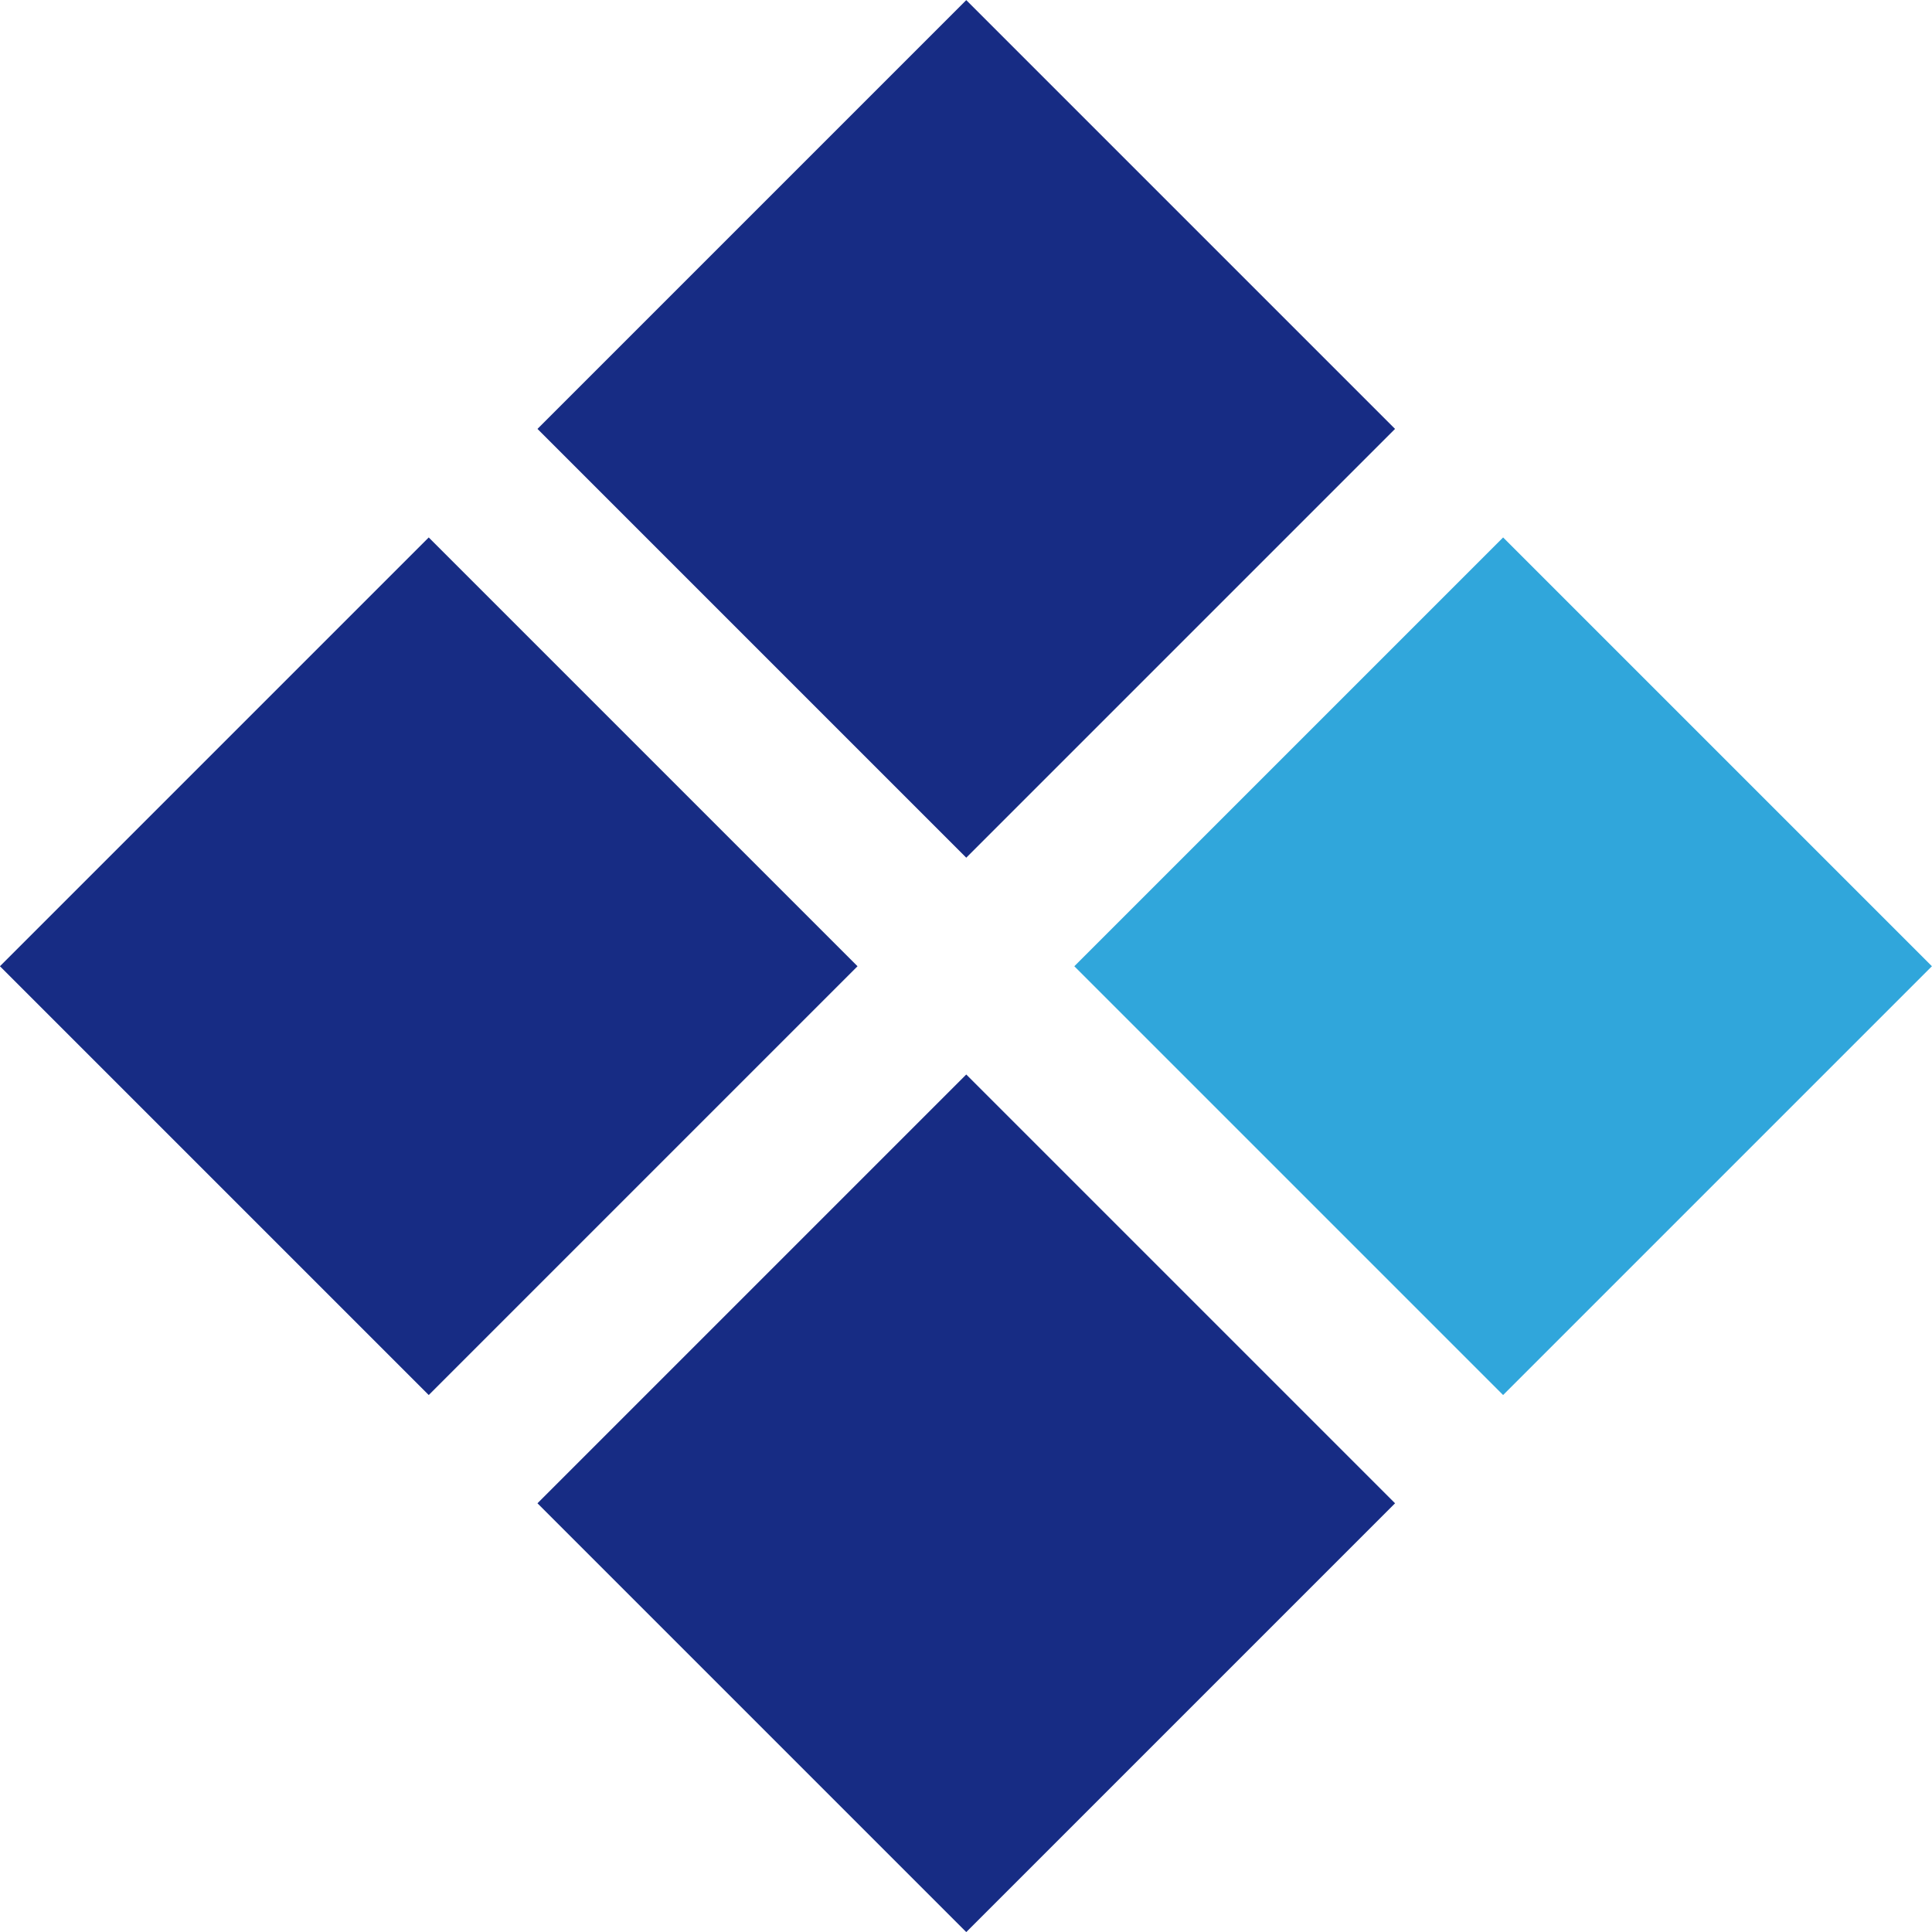
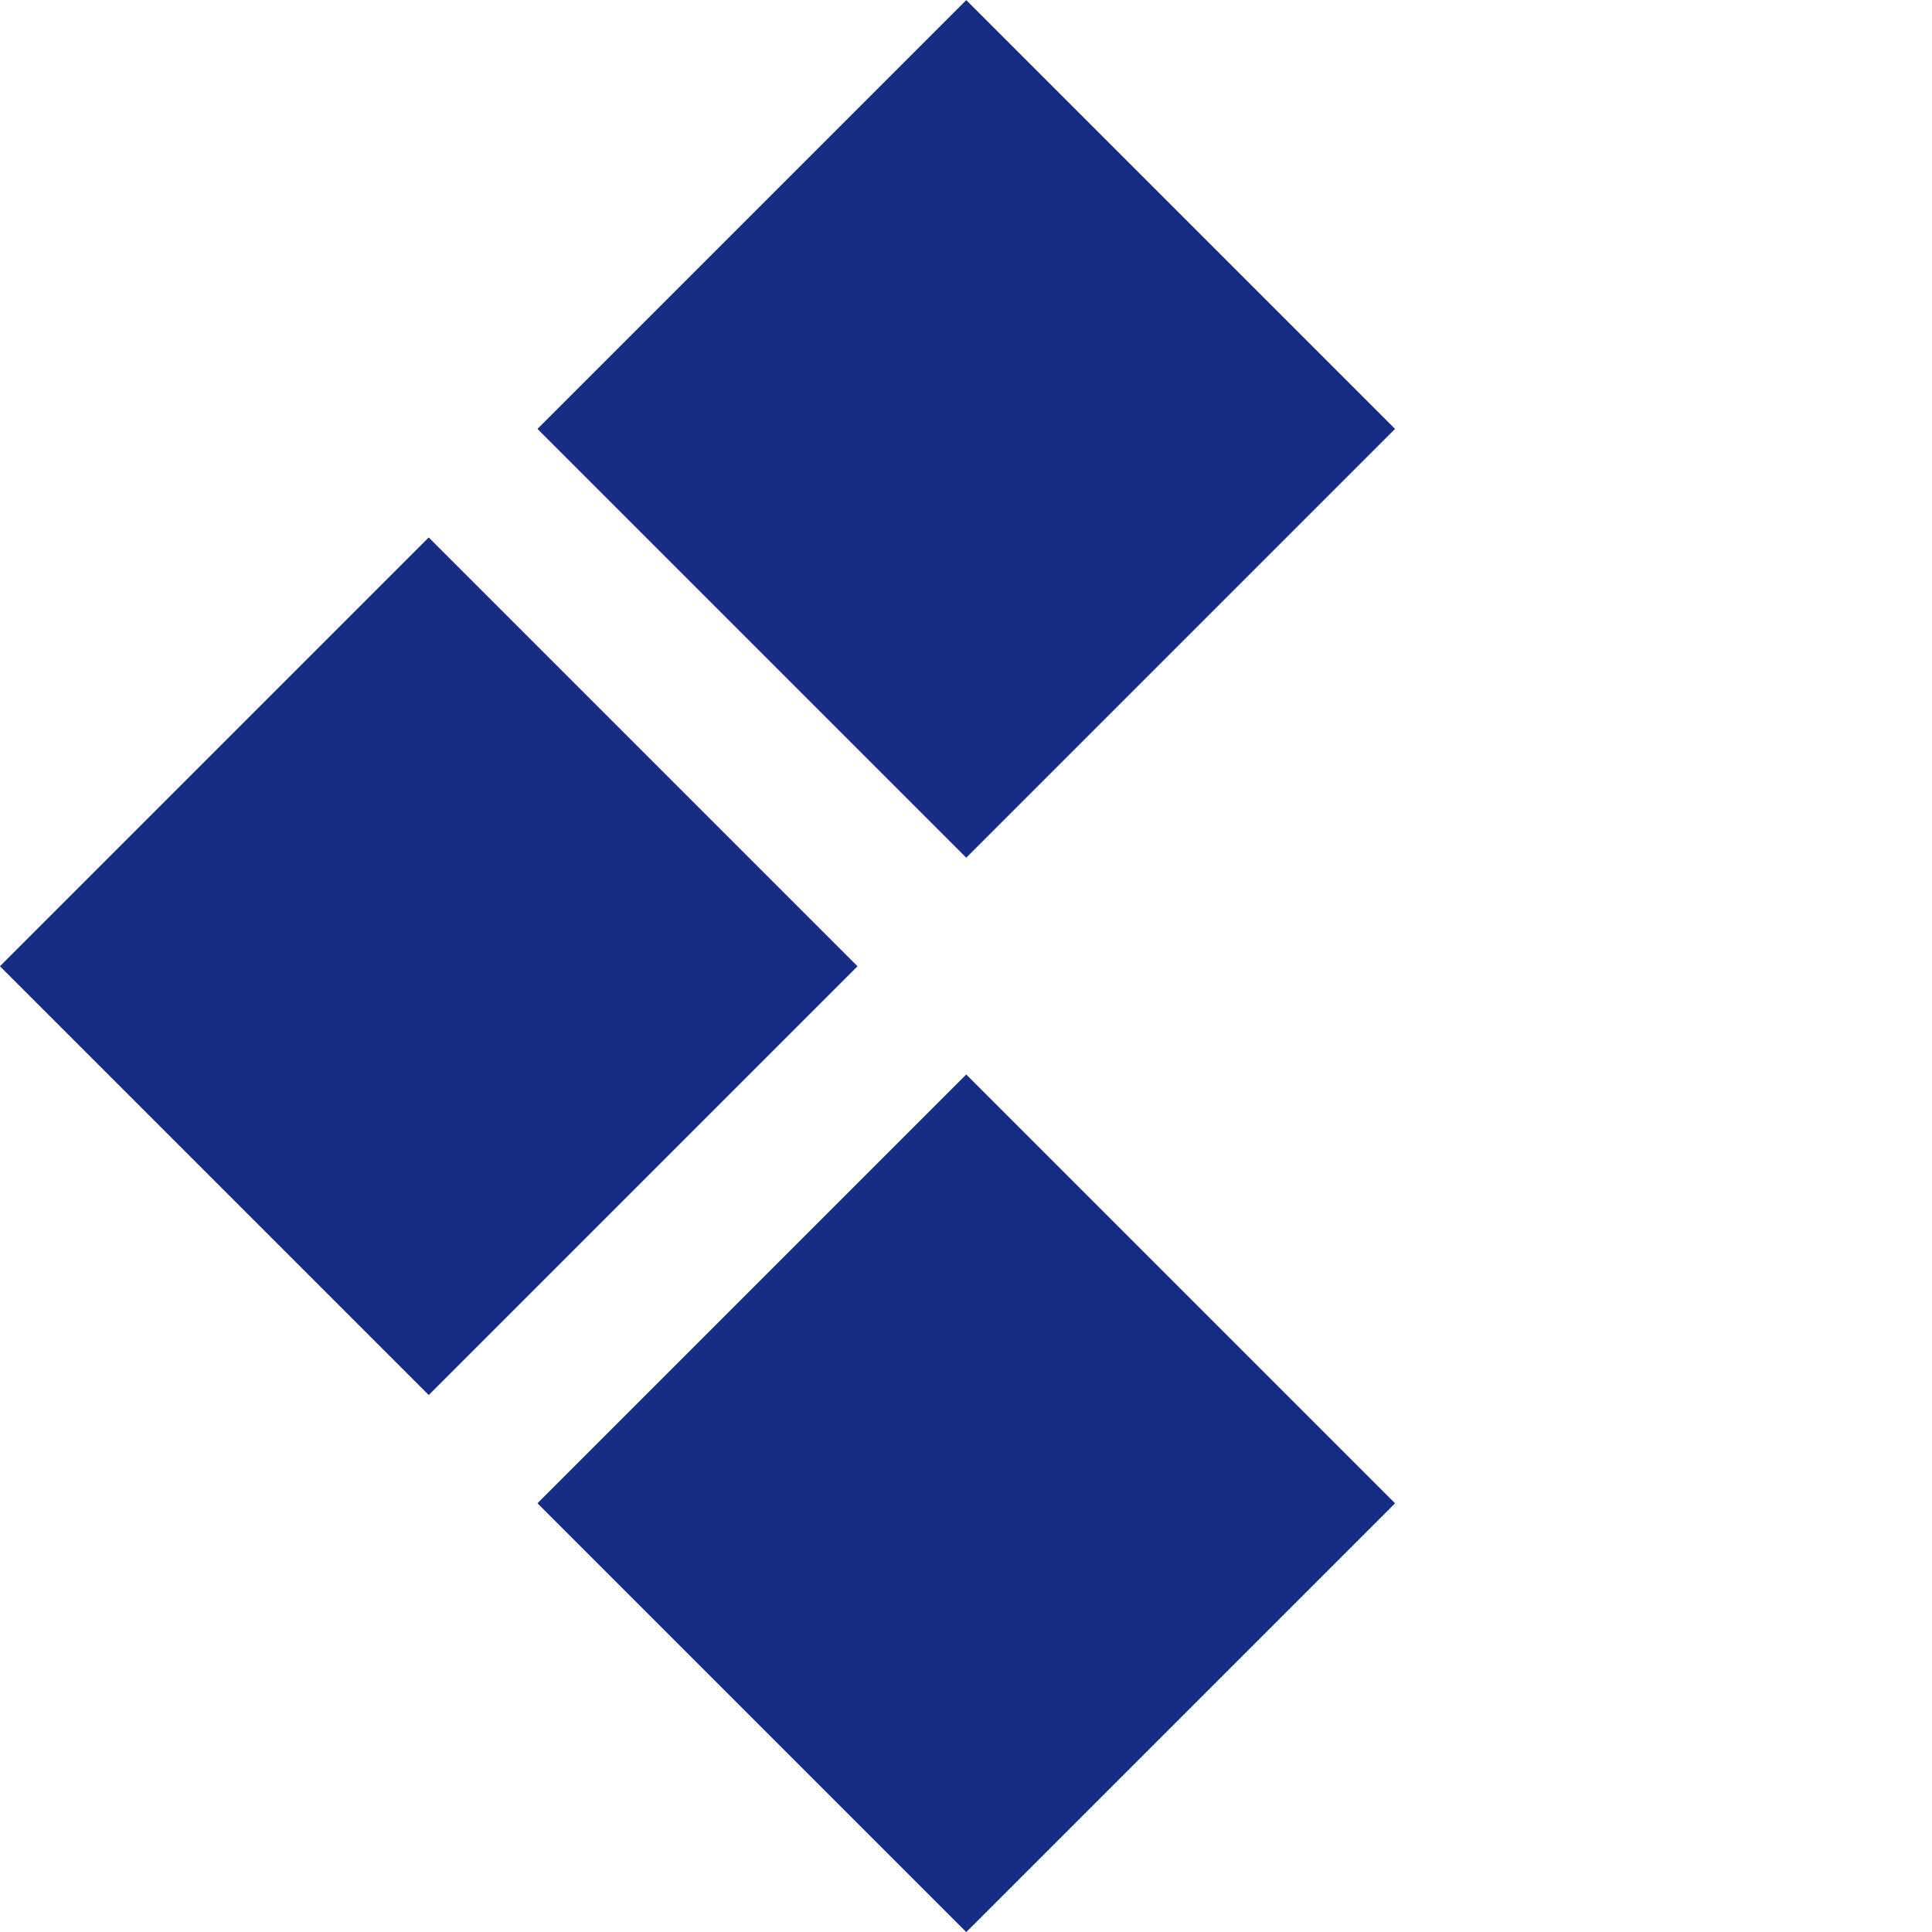
<svg xmlns="http://www.w3.org/2000/svg" id="_レイヤー_2" data-name="レイヤー 2" viewBox="0 0 28.61 28.61">
  <defs>
    <style>
      .cls-1 {
        fill: #172c84;
      }

      .cls-1, .cls-2 {
        stroke-width: 0px;
      }

      .cls-2 {
        fill: #30a6db;
      }
    </style>
  </defs>
  <g id="_レイヤー_1-2" data-name="レイヤー 1">
    <g>
      <rect class="cls-1" x="1.86" y="9.82" width="8.98" height="8.98" transform="translate(-8.26 8.68) rotate(-45)" />
      <rect class="cls-1" x="9.82" y="1.86" width="8.98" height="8.98" transform="translate(-.3 11.98) rotate(-45)" />
      <rect class="cls-1" x="9.82" y="17.77" width="8.98" height="8.98" transform="translate(-11.55 16.64) rotate(-45)" />
-       <rect class="cls-2" x="17.77" y="9.82" width="8.98" height="8.98" transform="translate(-3.6 19.93) rotate(-45)" />
    </g>
  </g>
</svg>